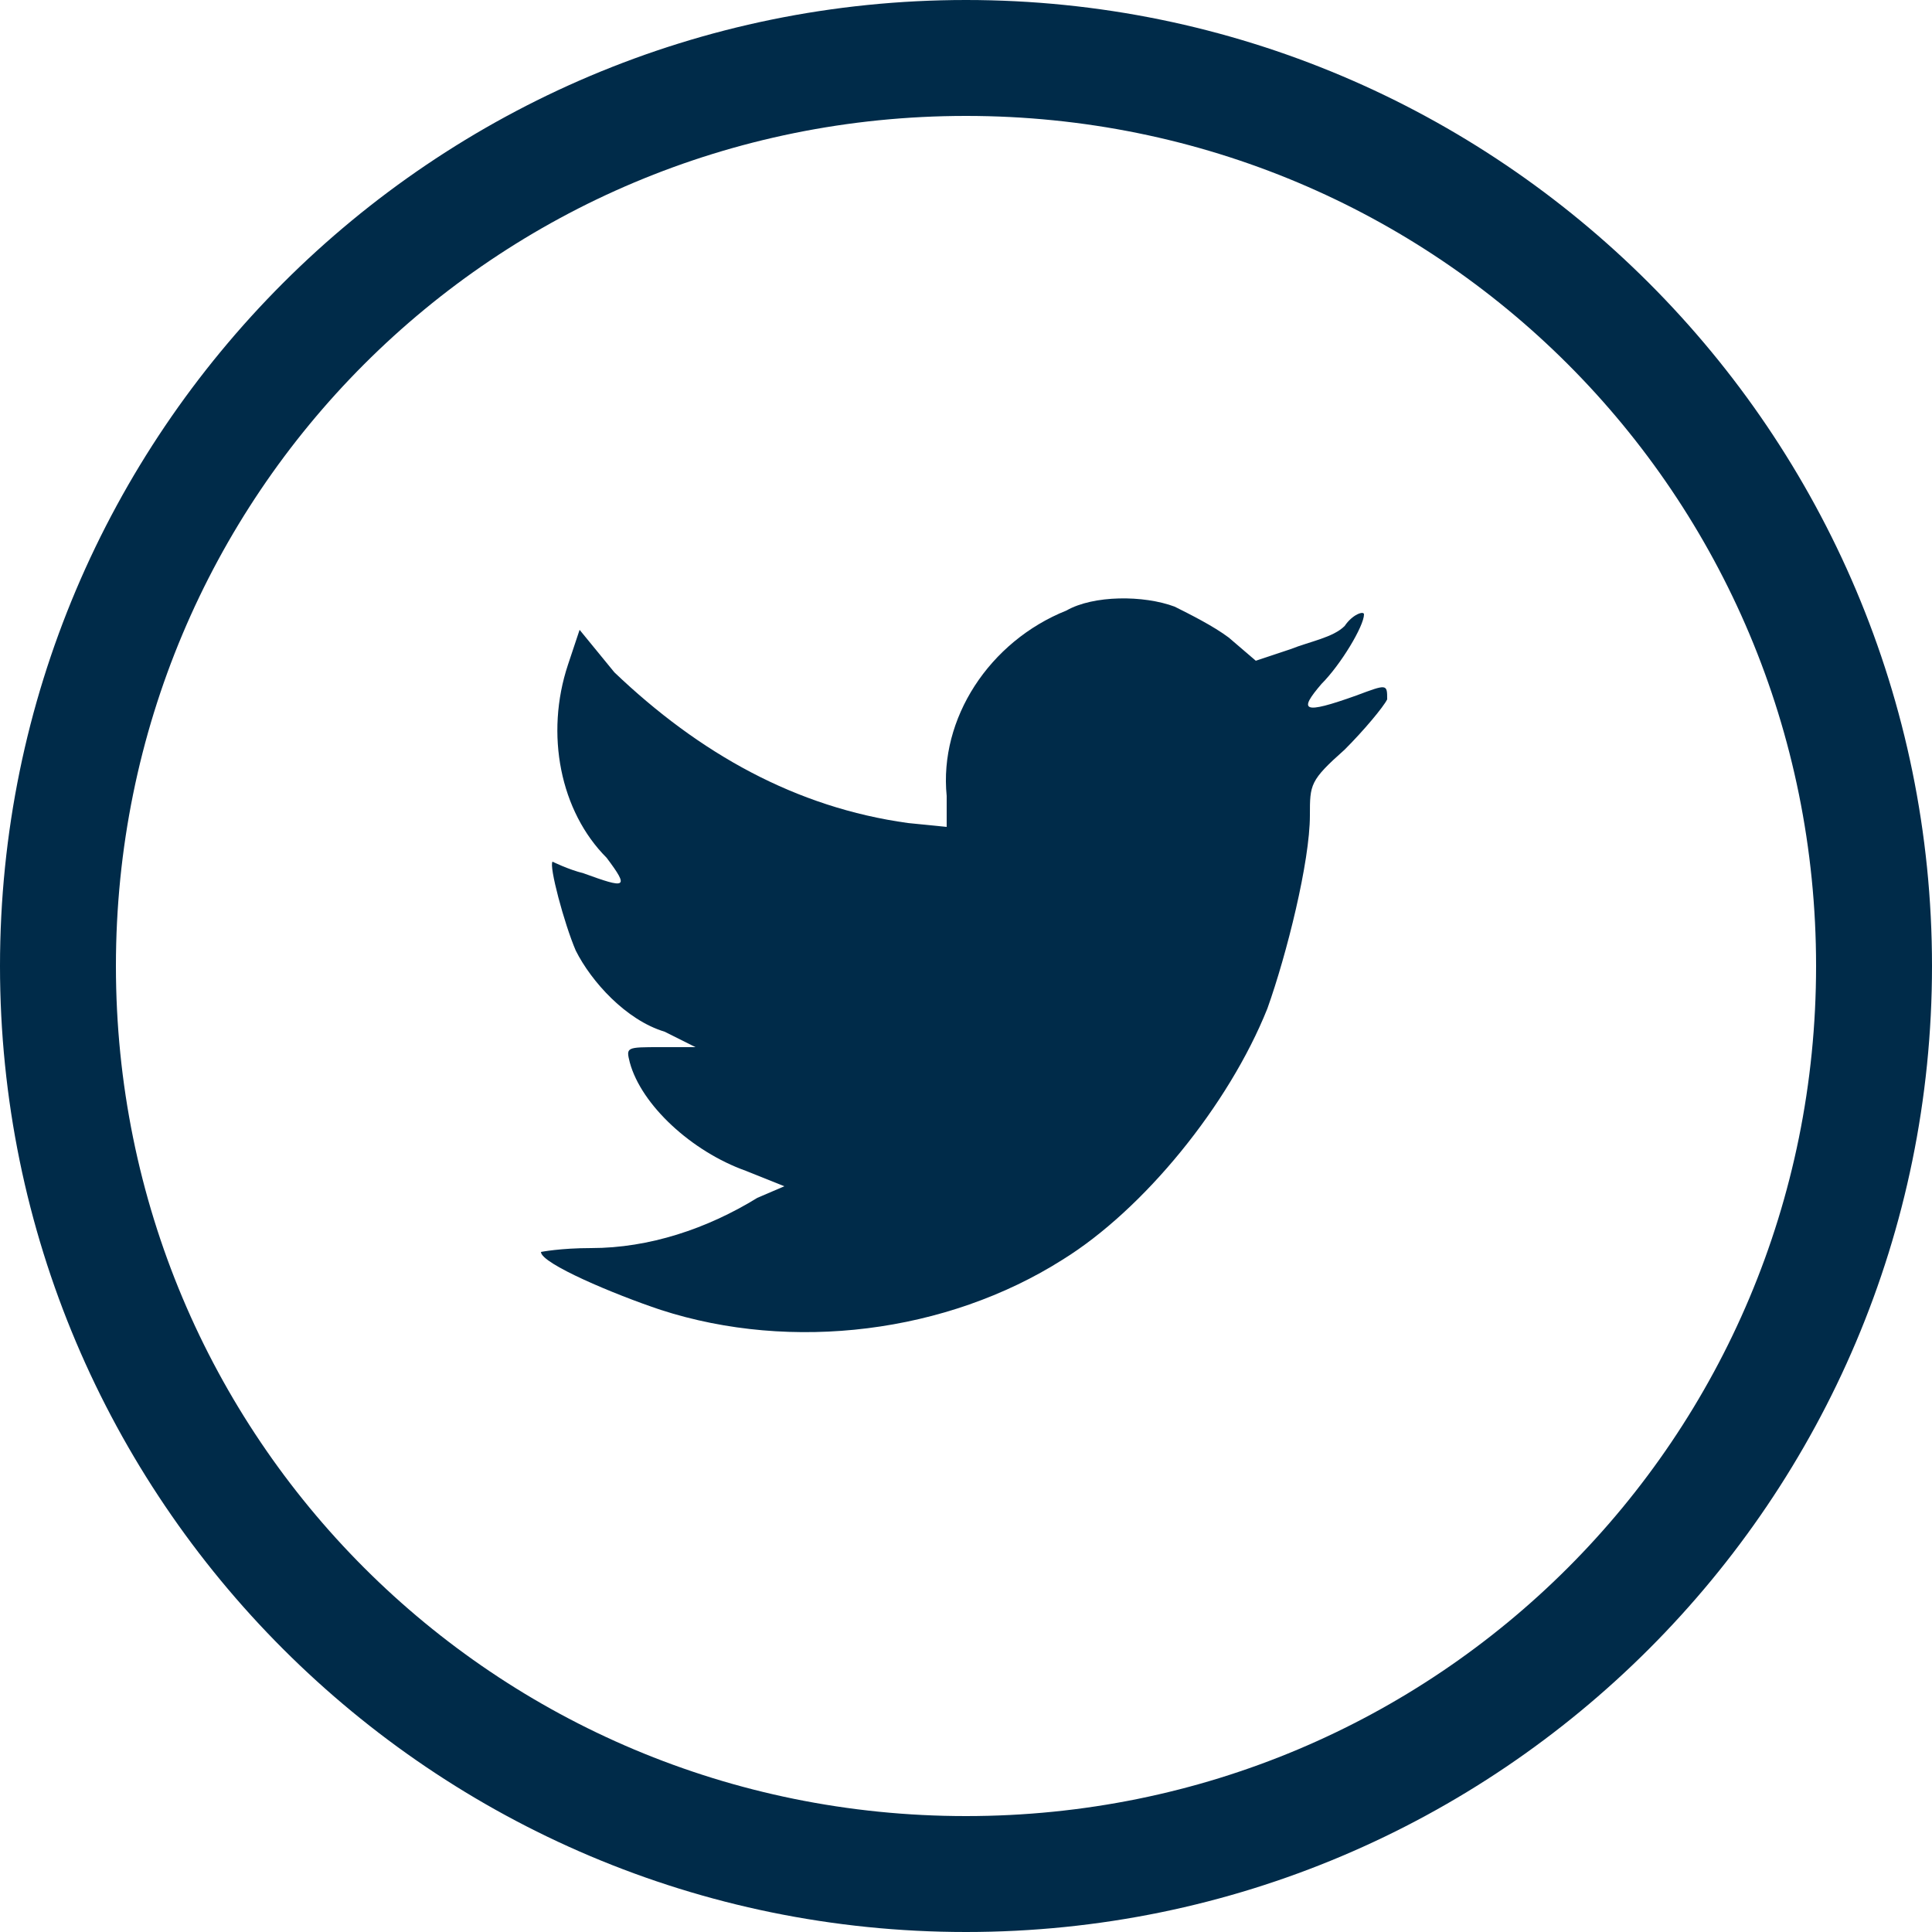
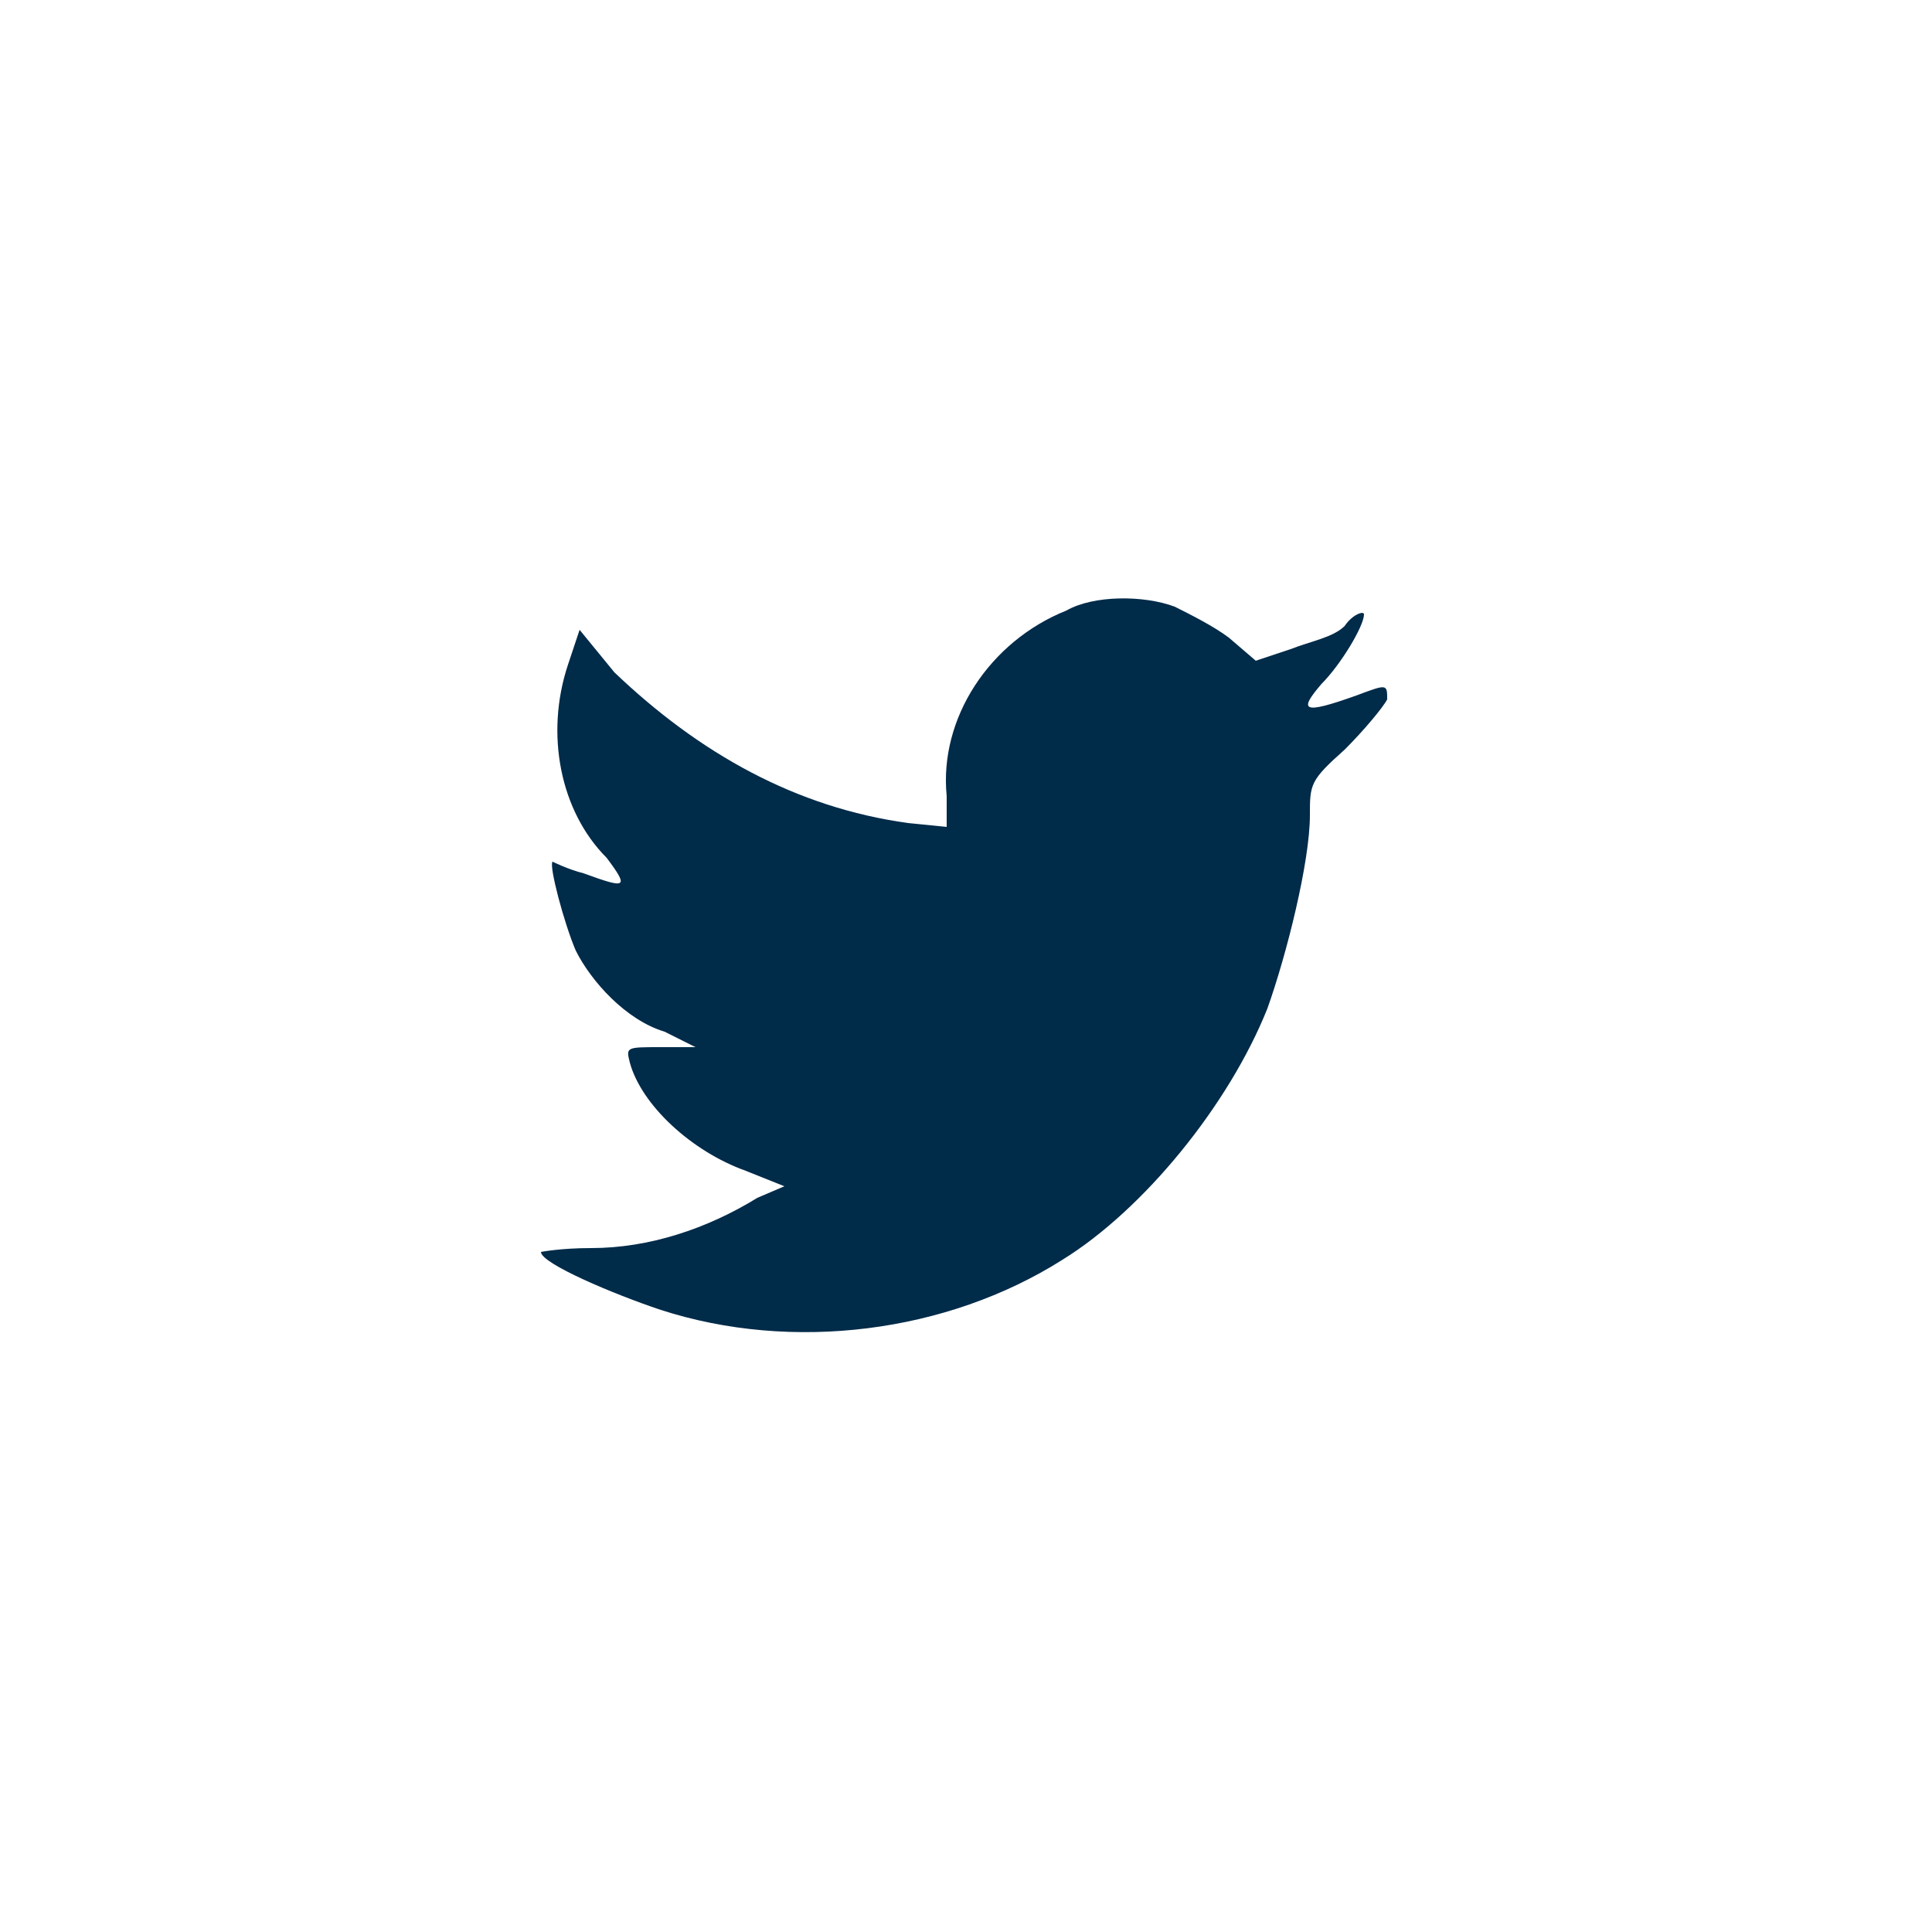
<svg xmlns="http://www.w3.org/2000/svg" version="1.1" id="Capa_1" x="0px" y="0px" viewBox="0 0 50 50" style="enable-background:new 0 0 50 50;" xml:space="preserve">
  <style type="text/css">

	.st0{fill:#002B49;}

</style>
-   <path class="st0" d="M25,25" />
  <path class="st0" d="M25,25.2v-0.4V25.2z" />
-   <path class="st0" d="M25,25L25,25L25,25z" />
-   <path class="st0" d="M25,25.1v-0.3V25.1z" />
-   <path class="st0" d="M25,25L25,25L25,25z" />
  <path class="st0" d="M35.1,18c-1.4,0.5-1.5,0.4-0.9-0.3c0.5-0.5,1.1-1.5,1.1-1.8c0-0.1-0.3,0-0.5,0.3c-0.3,0.3-0.9,0.4-1.4,0.6   l-0.9,0.3l-0.7-0.6c-0.4-0.3-1-0.6-1.4-0.8c-0.8-0.3-2.1-0.3-2.8,0.1c-2,0.8-3.3,2.8-3.1,4.8v0.8l-1-0.1c-2.9-0.4-5.4-1.8-7.6-3.9   L15,16.3l-0.3,0.9c-0.6,1.8-0.2,3.8,1,5c0.6,0.8,0.5,0.8-0.6,0.4c-0.4-0.1-0.8-0.3-0.8-0.3c-0.1,0.1,0.3,1.6,0.6,2.3   c0.4,0.8,1.3,1.8,2.3,2.1l0.8,0.4h-0.9c-0.9,0-0.9,0-0.8,0.4c0.3,1.1,1.6,2.3,3,2.8l1,0.4L19.6,31c-1.3,0.8-2.8,1.3-4.3,1.3   c-0.8,0-1.3,0.1-1.3,0.1c0,0.3,1.9,1.1,3.1,1.5c3.4,1.1,7.4,0.6,10.4-1.3c2.1-1.3,4.3-4,5.3-6.5c0.5-1.4,1.1-3.8,1.1-5   c0-0.8,0-0.9,0.9-1.7c0.5-0.5,1-1.1,1.1-1.3C35.9,17.7,35.9,17.7,35.1,18z" />
  <path class="st0" d="M25,25L25,25z" />
-   <path class="st0" d="M25,0C11.2,0,0,11.2,0,25s11.2,25,25,25s25-11.2,25-25S38.8,0,25,0z M25,47C12.8,47,3,37.2,3,25S12.8,3,25,3   s22,9.8,22,22S37.2,47,25,47z" />
</svg>